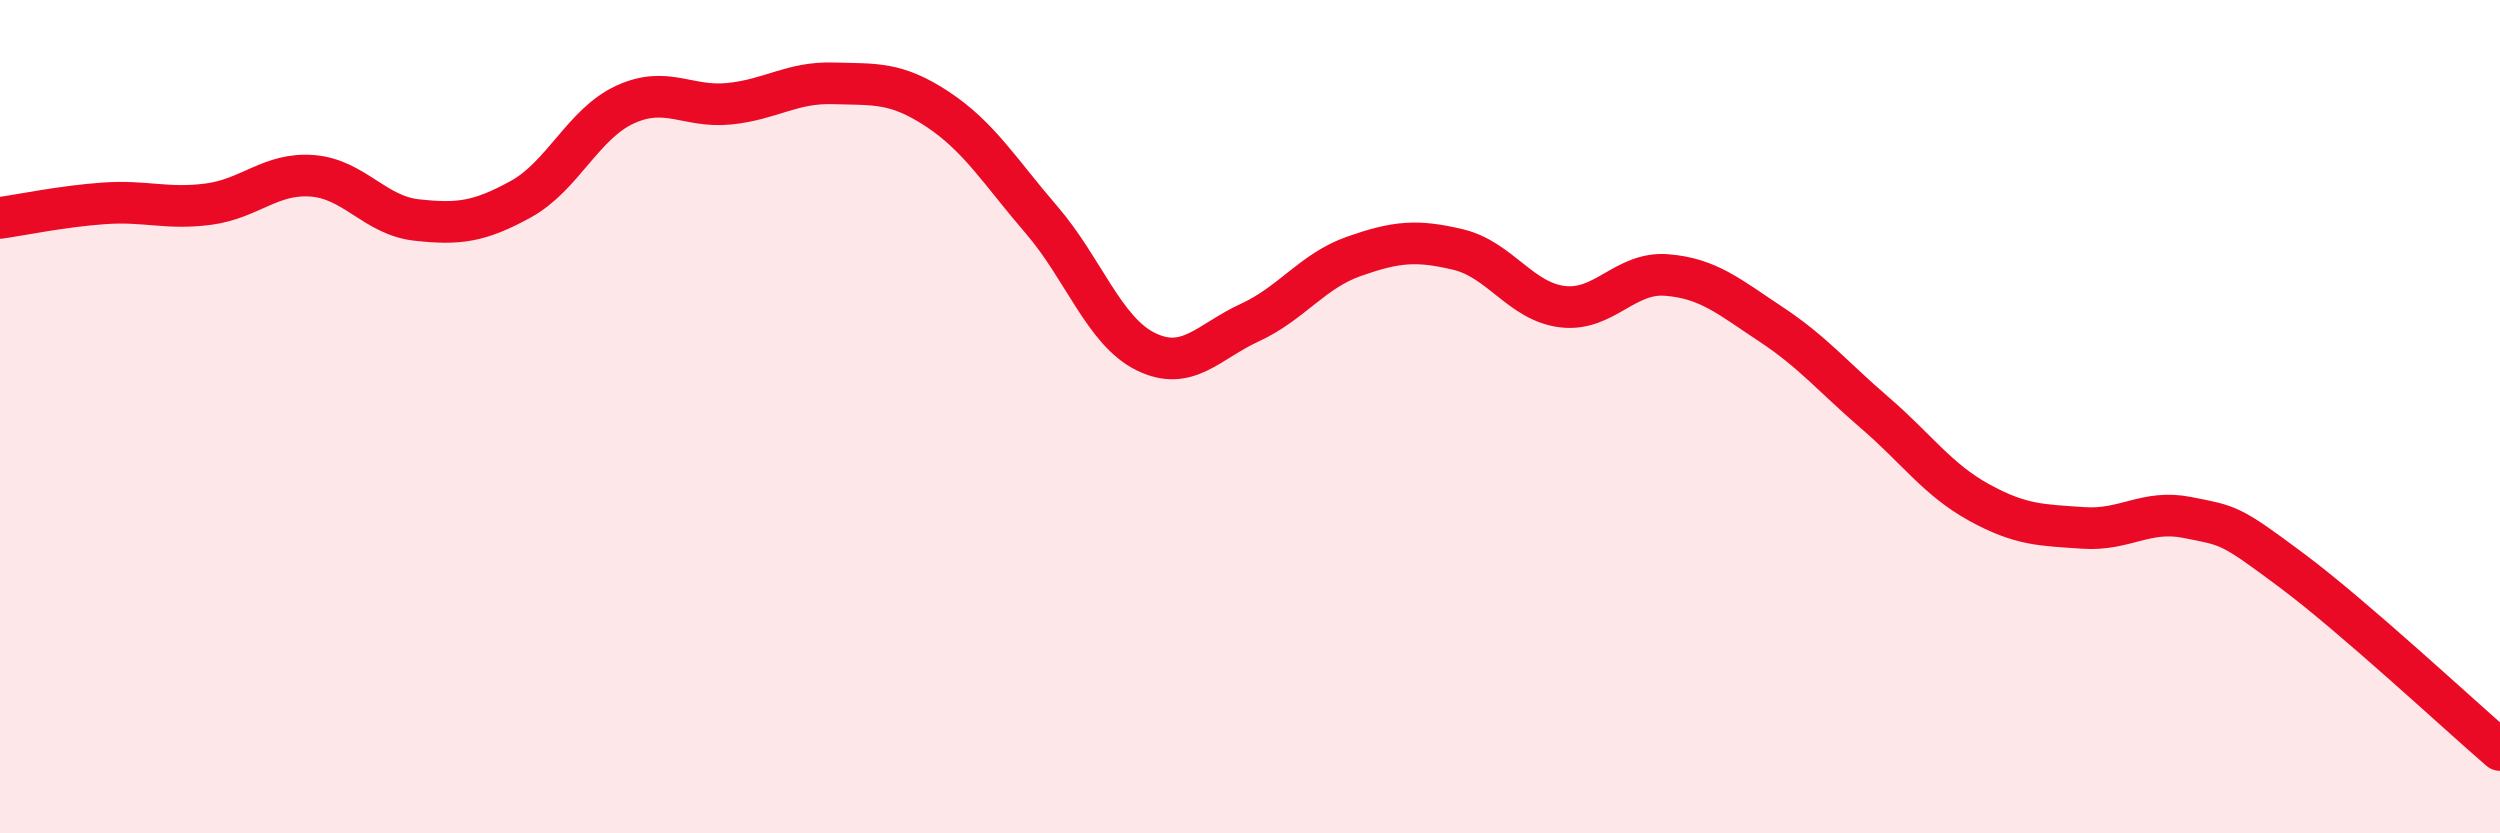
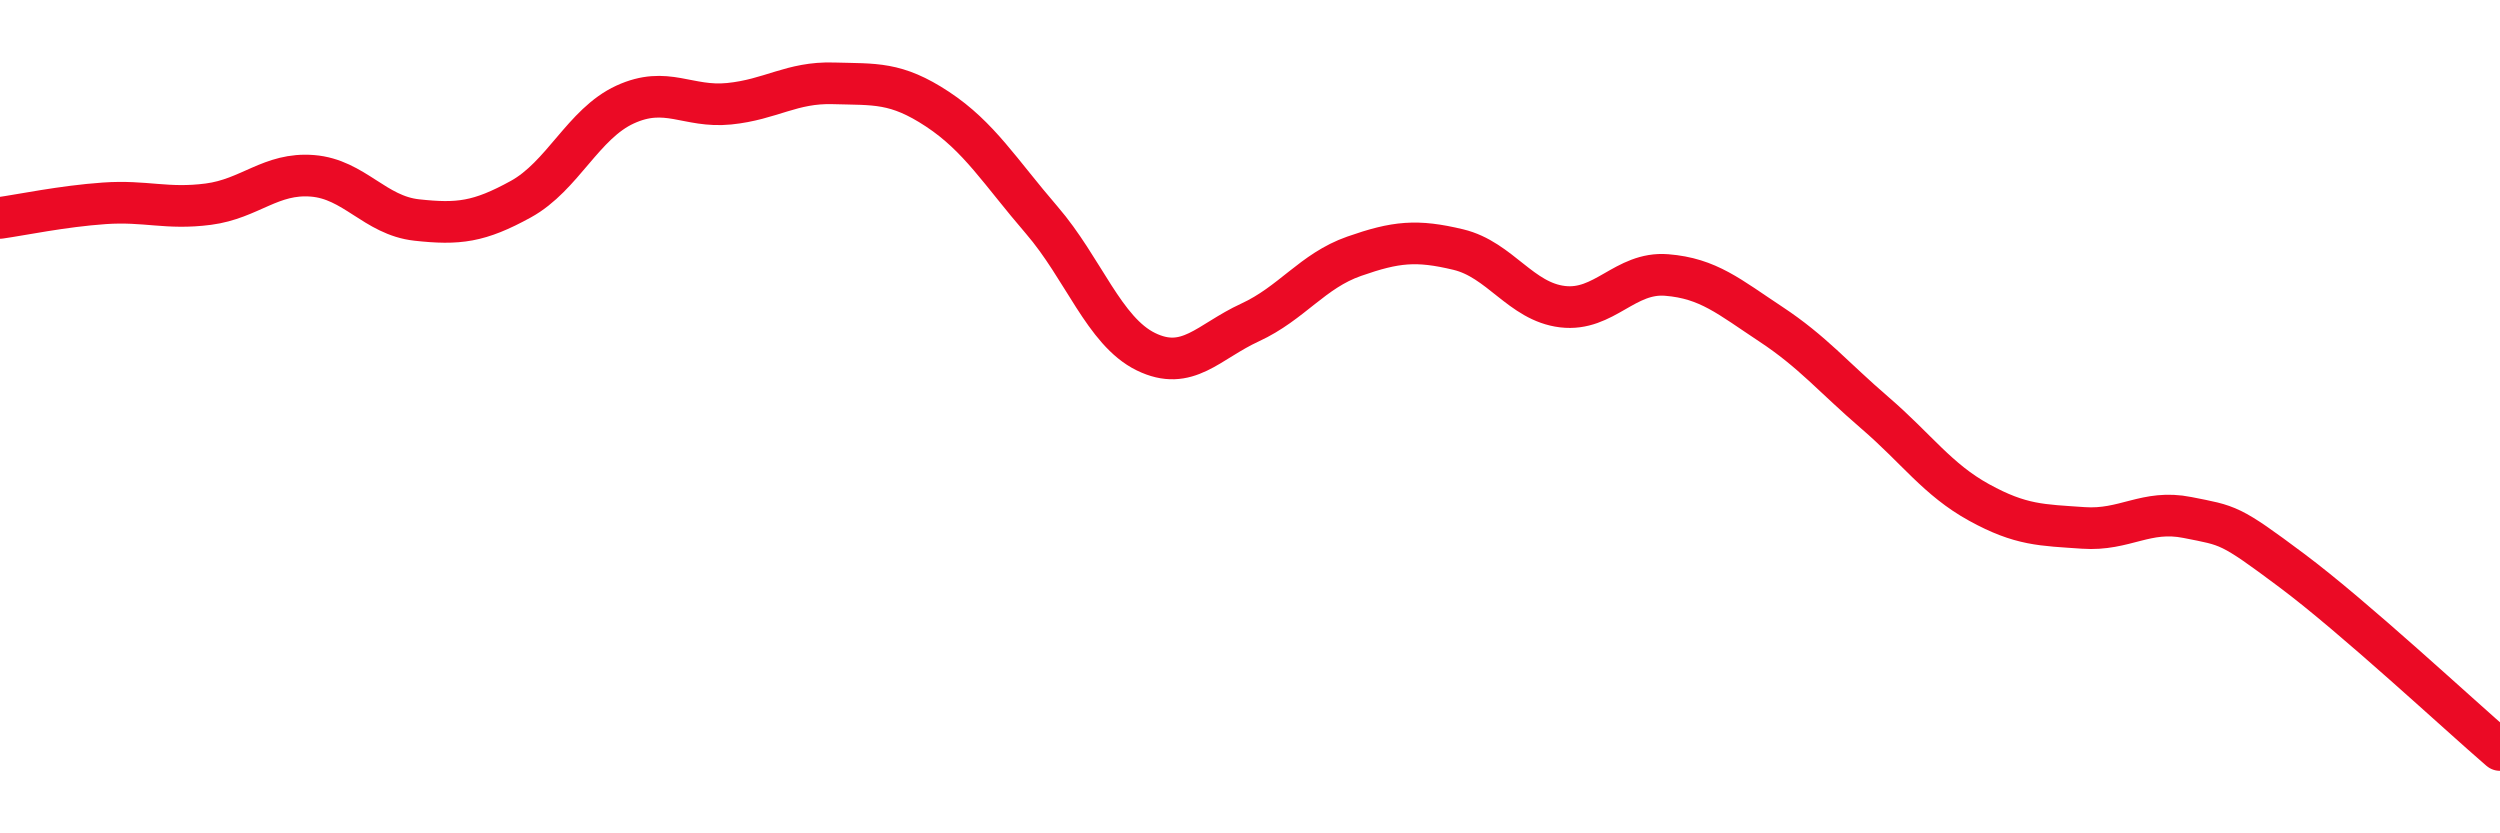
<svg xmlns="http://www.w3.org/2000/svg" width="60" height="20" viewBox="0 0 60 20">
-   <path d="M 0,5.23 C 0.5,5.16 1.5,4.95 2.5,4.88 C 3.5,4.81 4,5.03 5,4.9 C 6,4.77 6.5,4.14 7.5,4.22 C 8.5,4.3 9,5.17 10,5.28 C 11,5.39 11.5,5.33 12.5,4.78 C 13.5,4.23 14,2.97 15,2.51 C 16,2.05 16.5,2.59 17.5,2.49 C 18.5,2.39 19,1.97 20,2 C 21,2.03 21.5,1.96 22.5,2.62 C 23.5,3.28 24,4.12 25,5.28 C 26,6.44 26.5,7.95 27.5,8.44 C 28.5,8.93 29,8.2 30,7.74 C 31,7.28 31.5,6.5 32.5,6.15 C 33.5,5.8 34,5.75 35,5.99 C 36,6.23 36.5,7.24 37.5,7.36 C 38.5,7.48 39,6.52 40,6.6 C 41,6.68 41.5,7.12 42.5,7.78 C 43.5,8.44 44,9.05 45,9.91 C 46,10.77 46.5,11.51 47.5,12.06 C 48.5,12.61 49,12.6 50,12.67 C 51,12.74 51.5,12.22 52.5,12.42 C 53.5,12.62 53.5,12.57 55,13.69 C 56.5,14.81 59,17.14 60,18L60 20L0 20Z" fill="#EB0A25" opacity="0.1" stroke-linecap="round" stroke-linejoin="round" />
  <path d="M 0,5.23 C 0.5,5.16 1.5,4.95 2.5,4.88 C 3.5,4.81 4,5.03 5,4.9 C 6,4.77 6.5,4.14 7.5,4.22 C 8.5,4.3 9,5.17 10,5.28 C 11,5.39 11.5,5.33 12.5,4.78 C 13.5,4.23 14,2.97 15,2.51 C 16,2.05 16.5,2.59 17.5,2.49 C 18.5,2.39 19,1.97 20,2 C 21,2.03 21.5,1.96 22.5,2.62 C 23.5,3.28 24,4.12 25,5.28 C 26,6.44 26.5,7.95 27.5,8.44 C 28.5,8.93 29,8.2 30,7.74 C 31,7.28 31.5,6.5 32.5,6.15 C 33.5,5.8 34,5.75 35,5.99 C 36,6.23 36.5,7.24 37.5,7.36 C 38.5,7.48 39,6.52 40,6.6 C 41,6.68 41.5,7.12 42.5,7.78 C 43.5,8.44 44,9.05 45,9.91 C 46,10.77 46.5,11.51 47.5,12.06 C 48.5,12.61 49,12.6 50,12.67 C 51,12.74 51.5,12.22 52.5,12.42 C 53.5,12.62 53.5,12.57 55,13.69 C 56.5,14.81 59,17.14 60,18" stroke="#EB0A25" stroke-width="1" fill="none" stroke-linecap="round" stroke-linejoin="round" />
</svg>